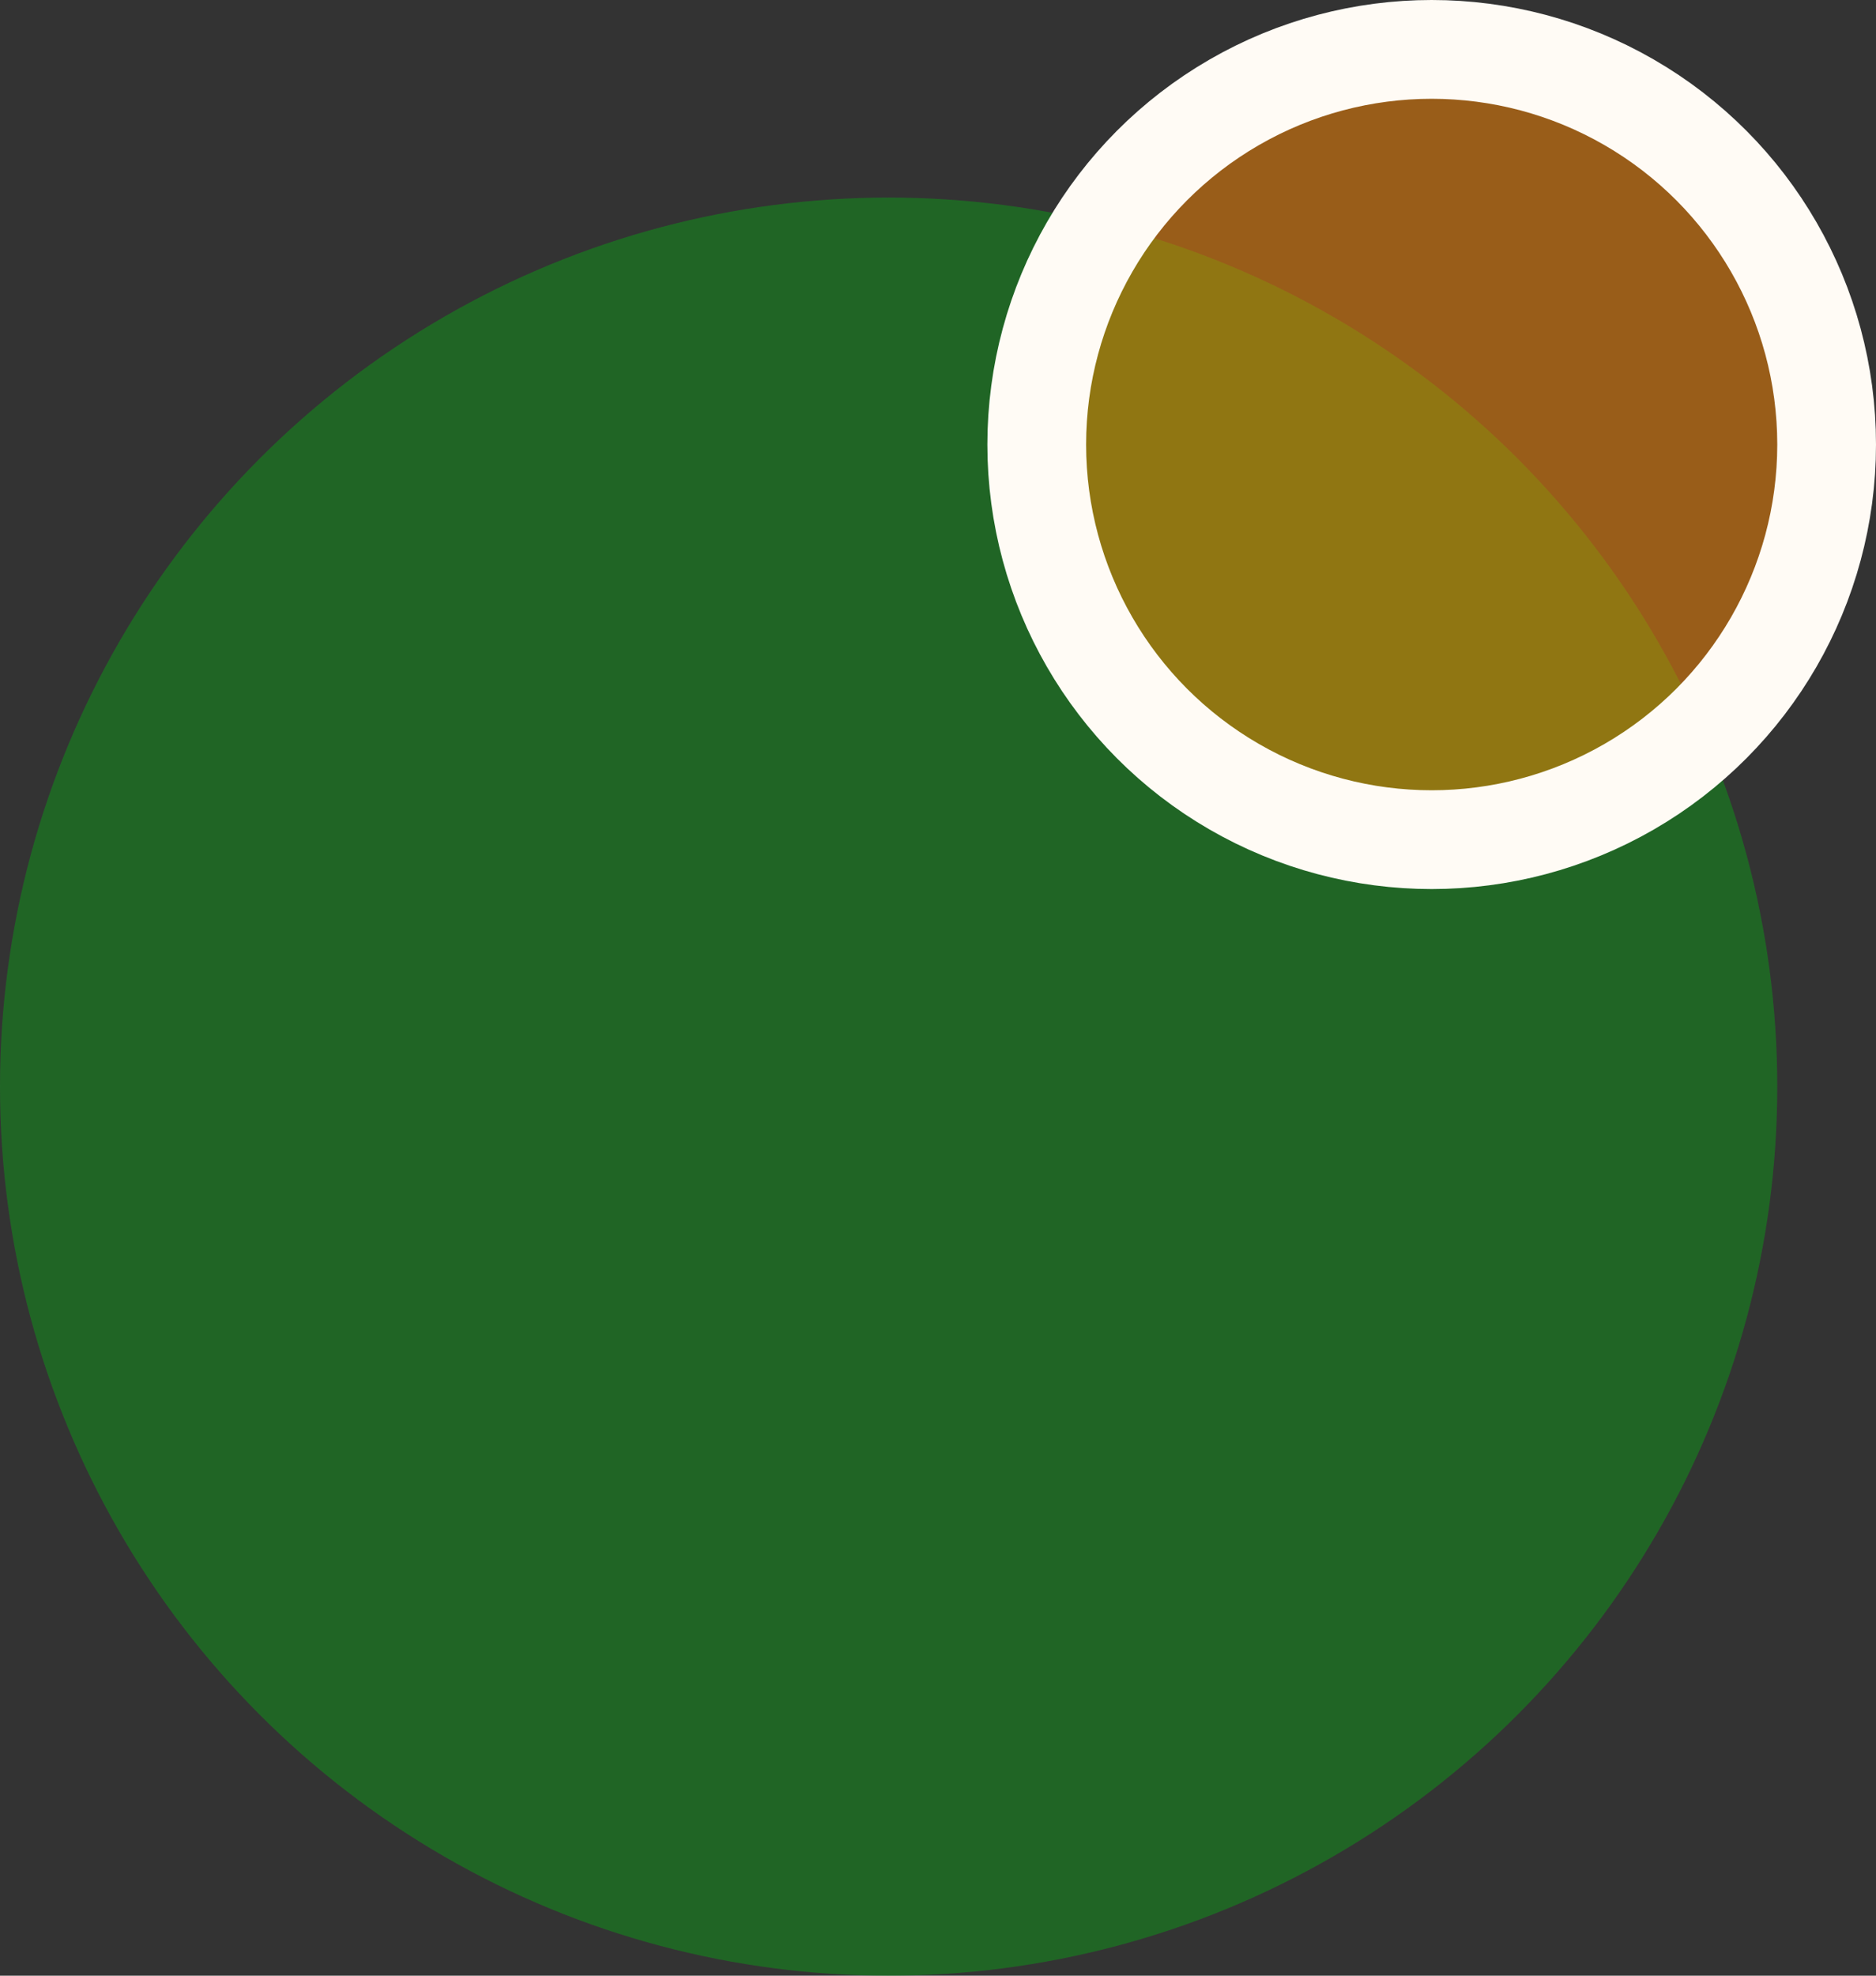
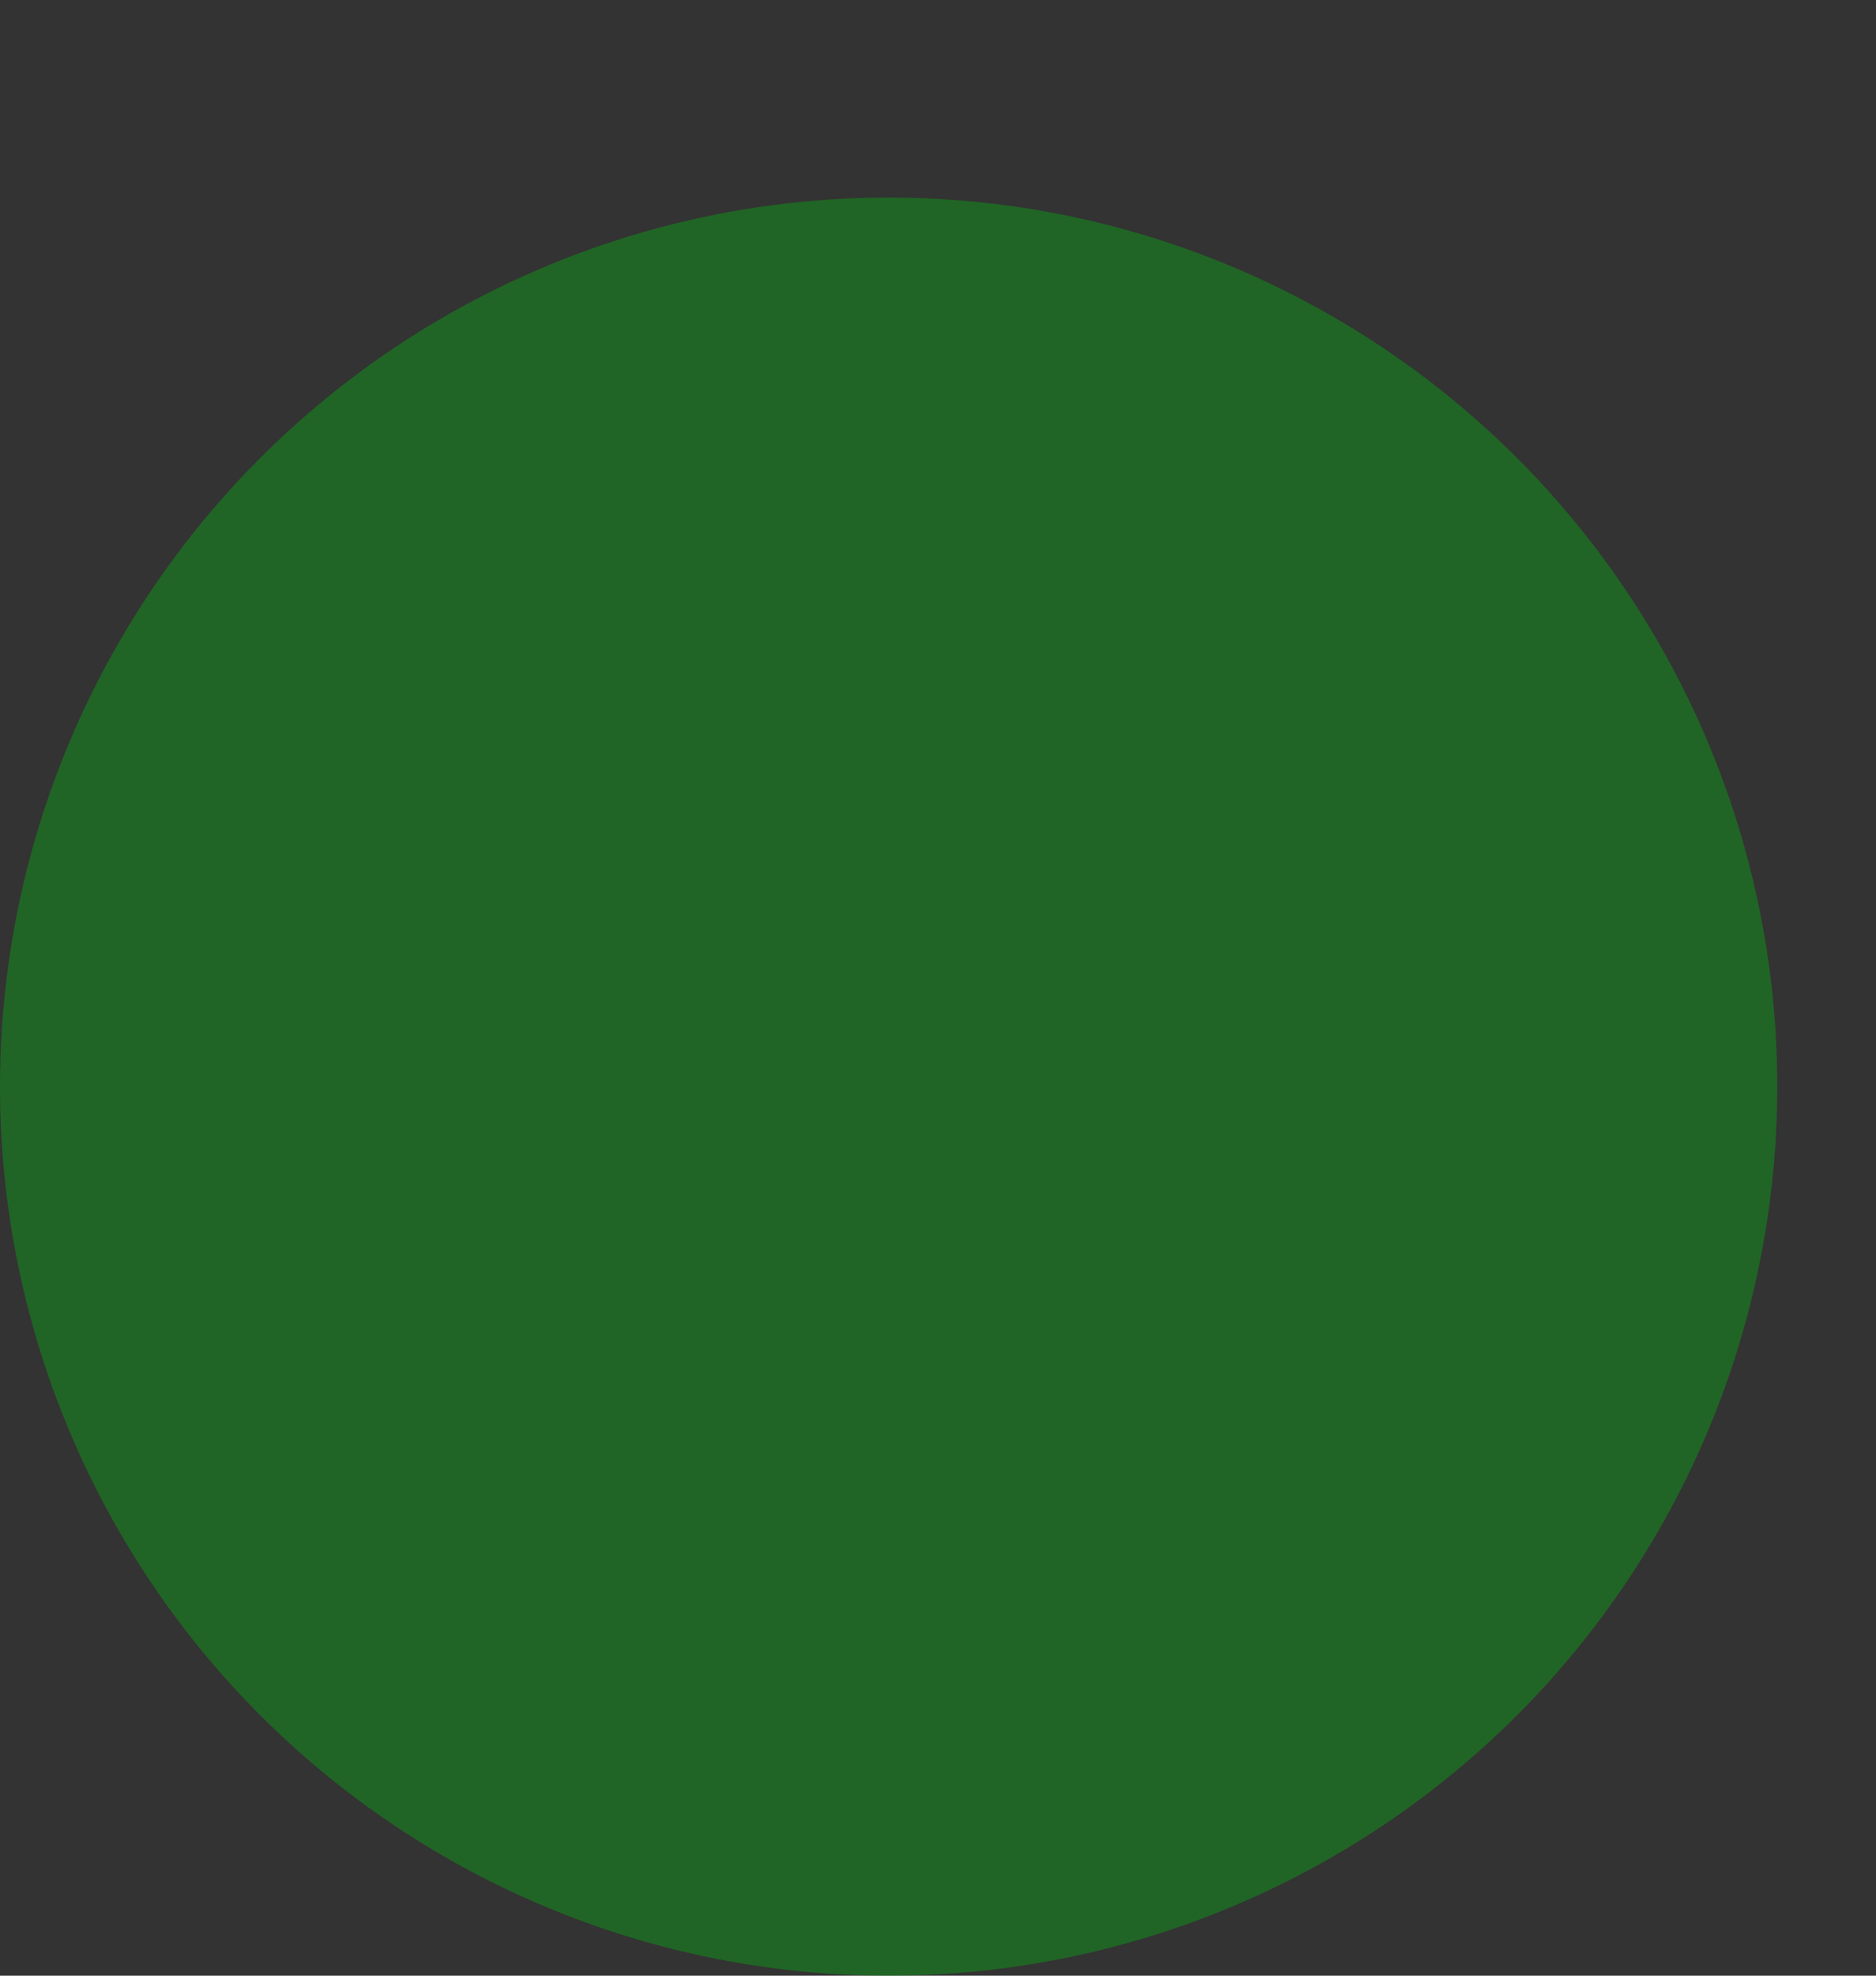
<svg xmlns="http://www.w3.org/2000/svg" width="19" height="20" viewBox="0 0 19 20" fill="none">
  <rect x="0" y="0" width="19" height="20" fill="#333333" stroke="none" />
  <circle opacity="0.5" cx="9" cy="11" r="9" fill="#0F9918" />
-   <circle cx="14.5" cy="4.5" r="4" fill="#FF8800" fill-opacity="0.5" stroke="#FFFBF5" />
</svg>